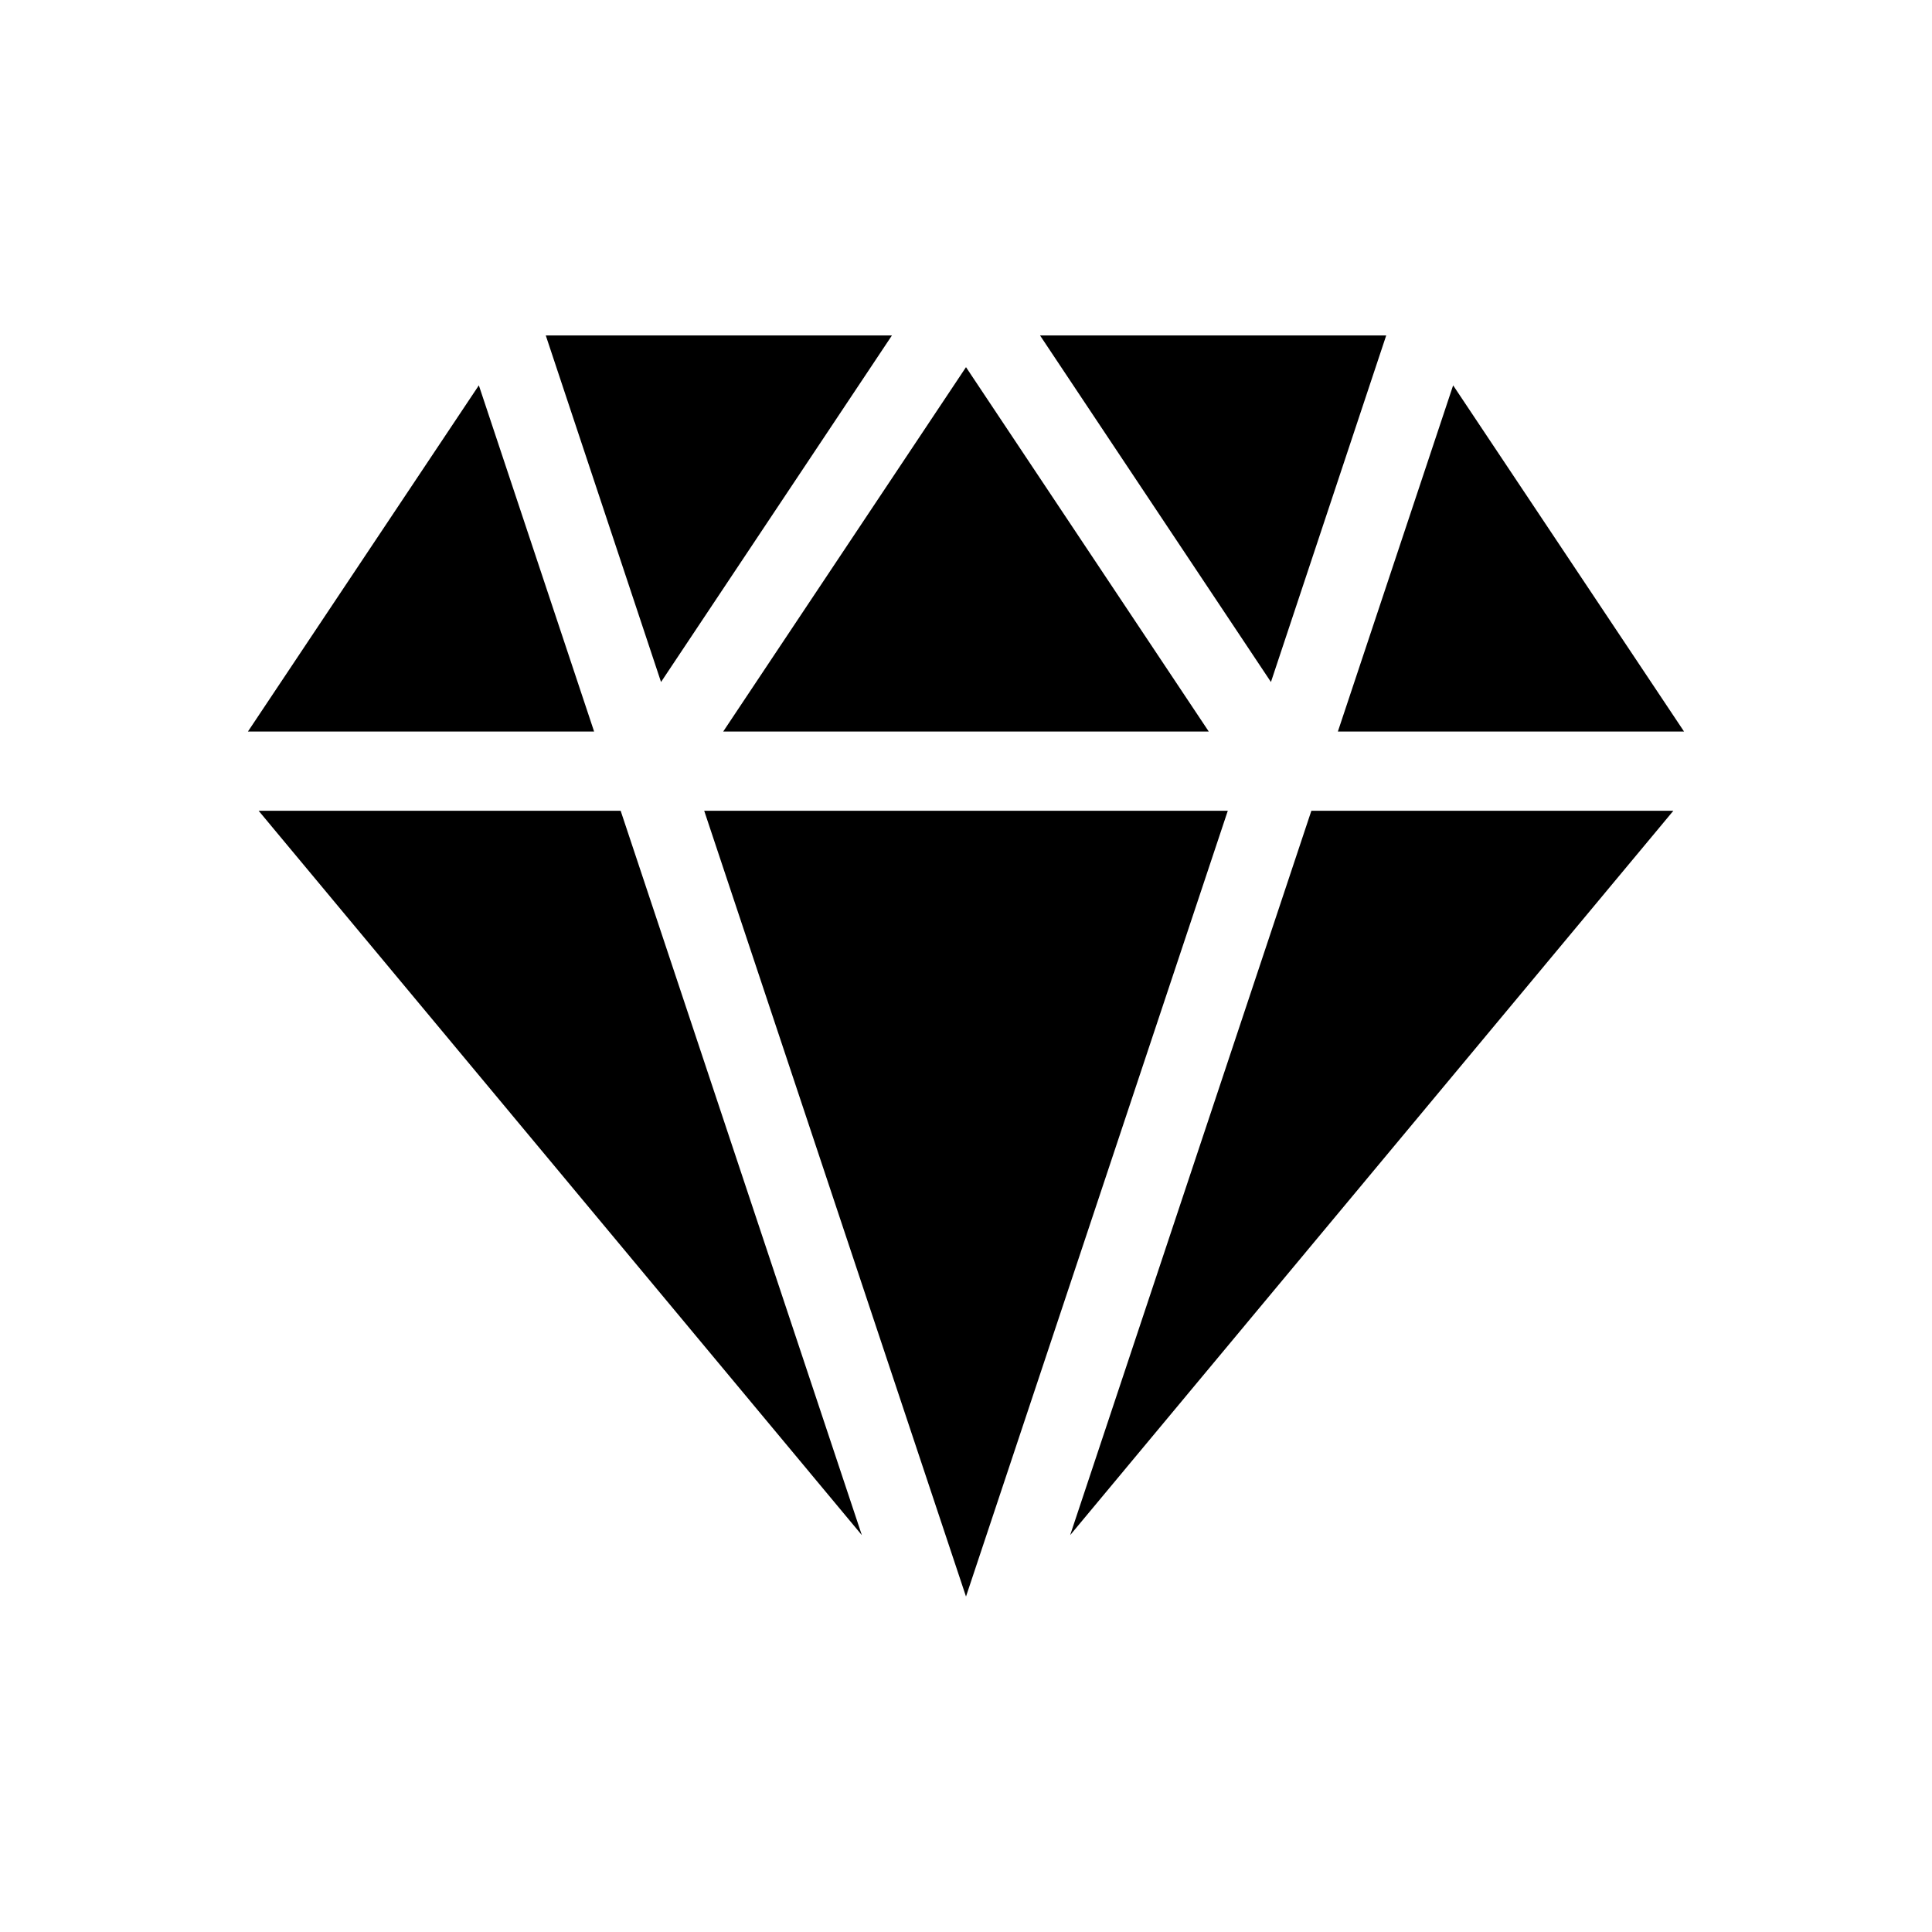
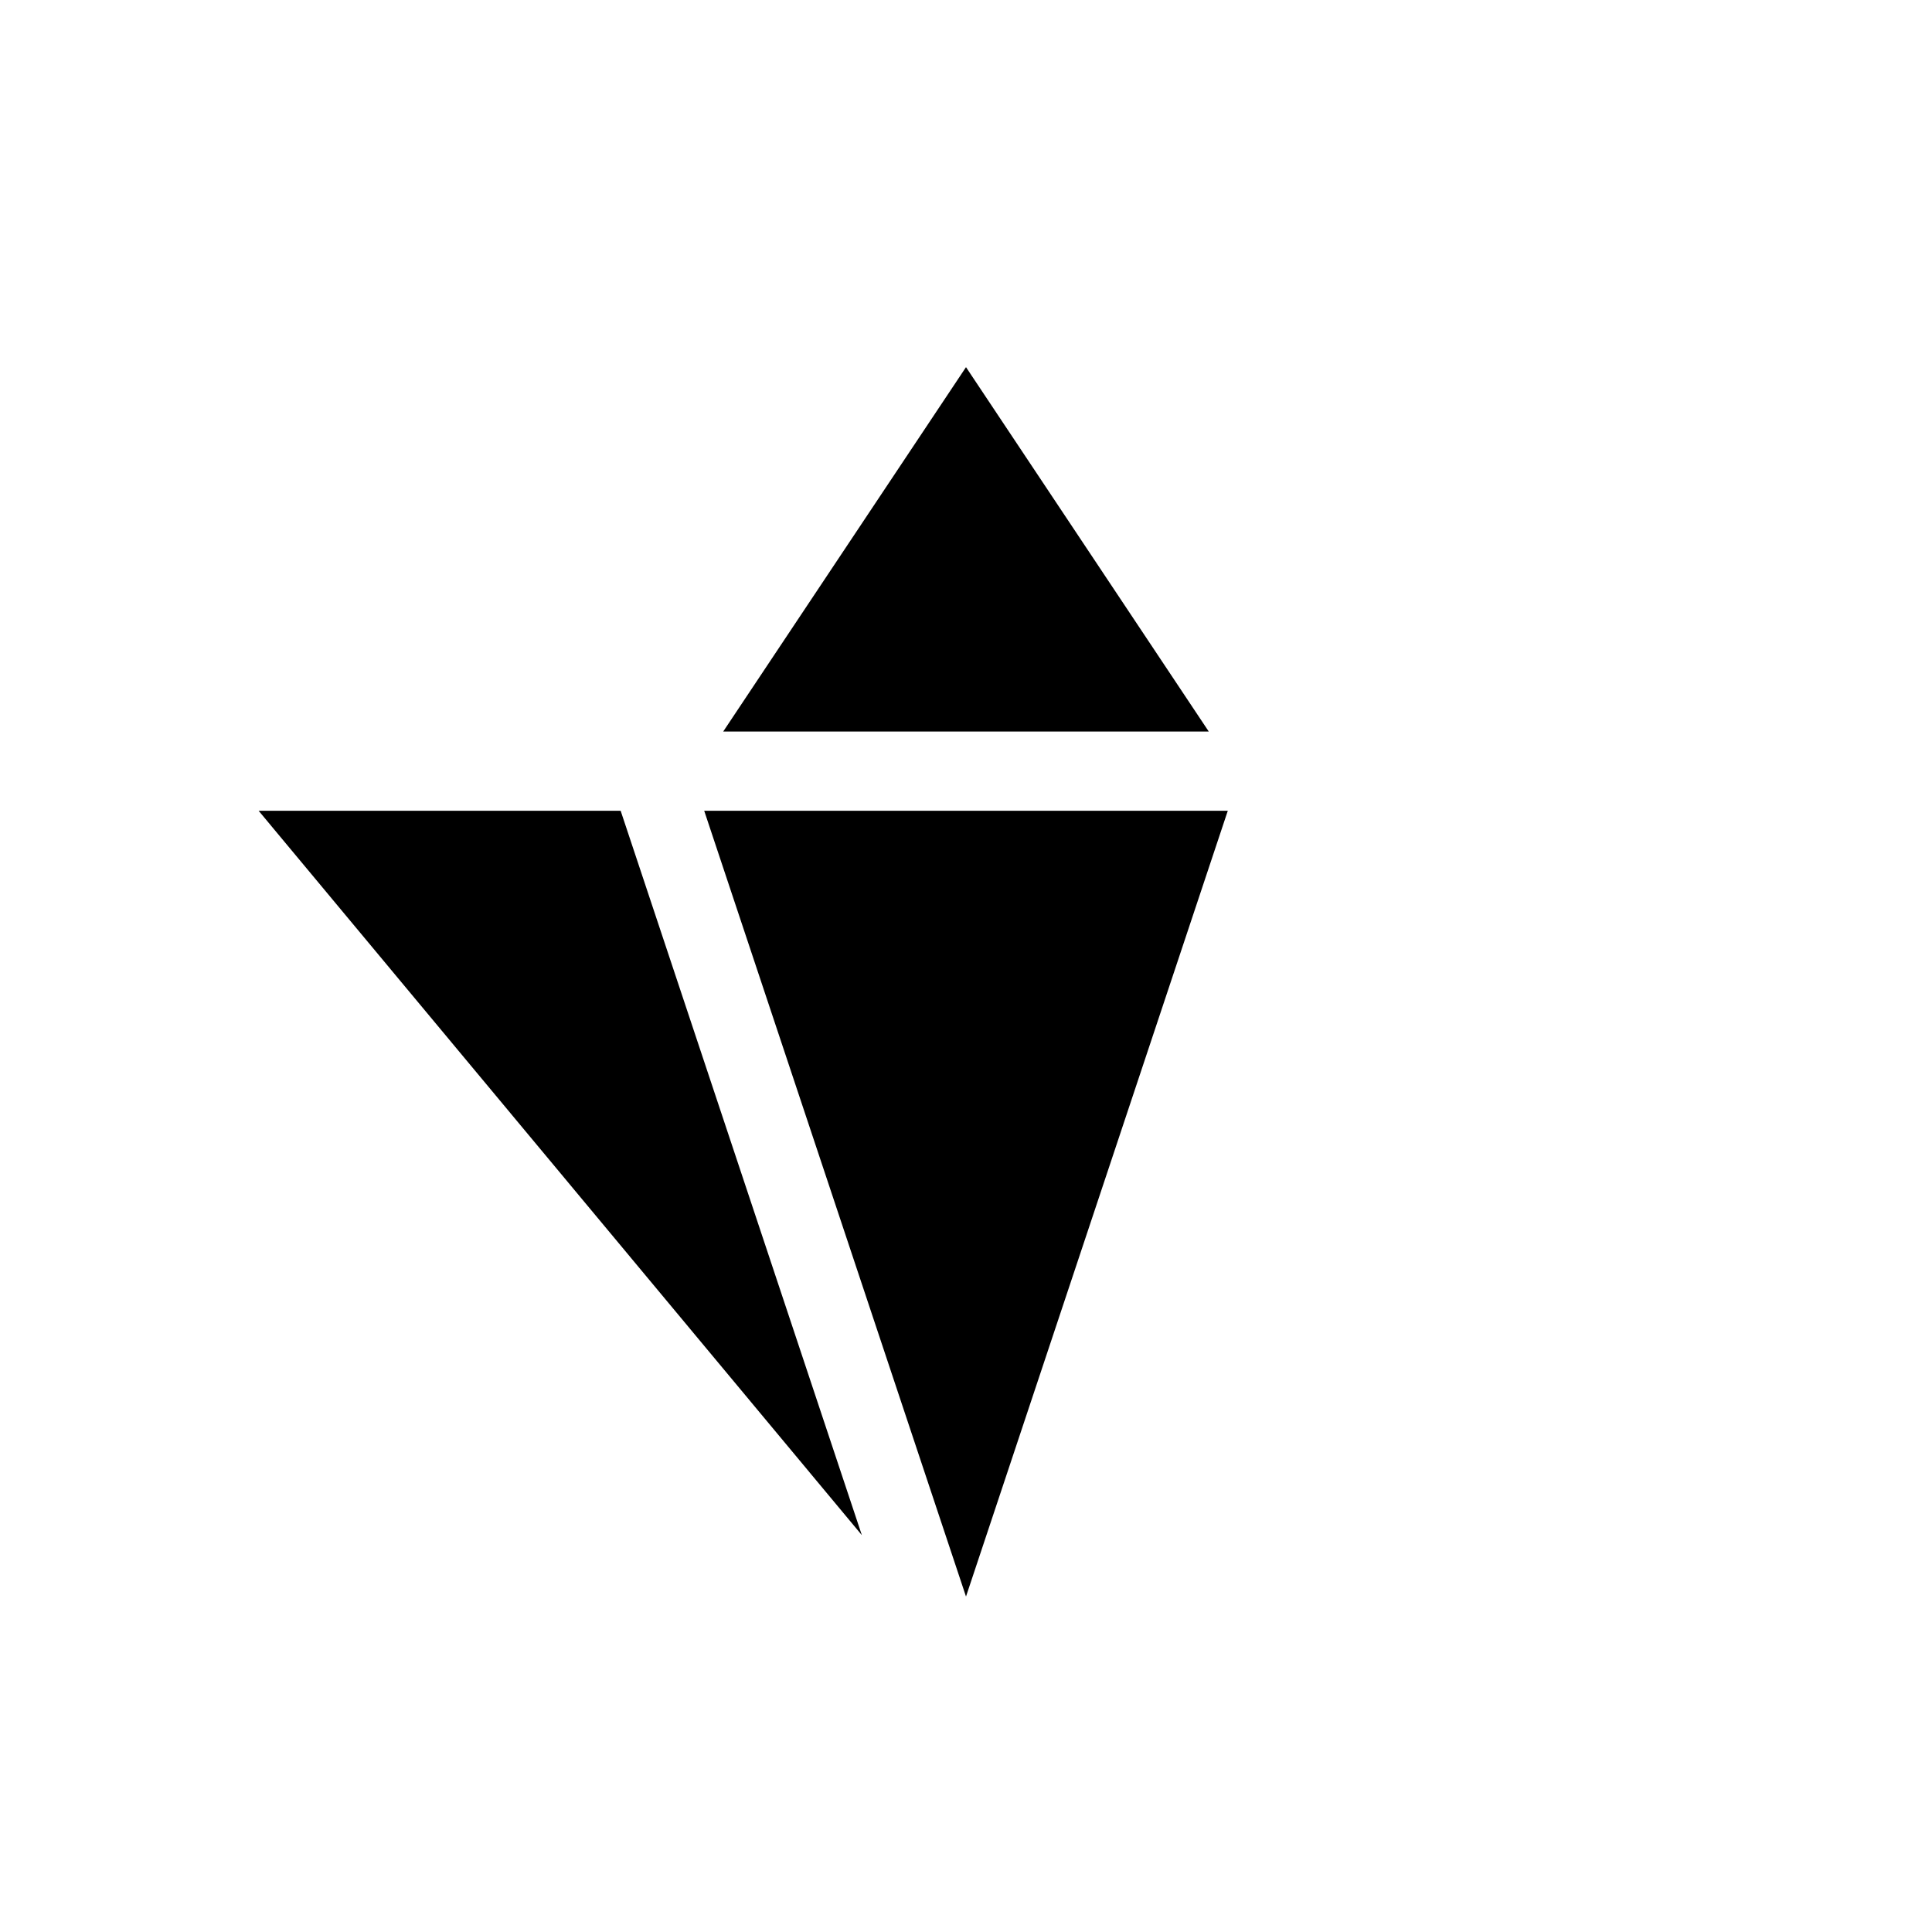
<svg xmlns="http://www.w3.org/2000/svg" fill="#000000" width="800px" height="800px" version="1.1" viewBox="144 144 512 512">
  <g>
    <path d="m330.62 358.86 69.379 208.24 69.379-208.24z" />
-     <path d="m498.55 337.86h91.738l-61.191-91.738z" />
-     <path d="m427.6 550.83 159.86-191.97h-95.934z" />
-     <path d="m511.36 232.9h-91.738l61.191 91.84z" />
    <path d="m400 241.3-64.344 96.566h128.68z" />
-     <path d="m319.18 324.74 61.191-91.84h-91.734z" />
    <path d="m212.54 358.86 159.86 191.97-63.922-191.97z" />
-     <path d="m270.9 246.12-61.191 91.738h91.734z" />
  </g>
</svg>